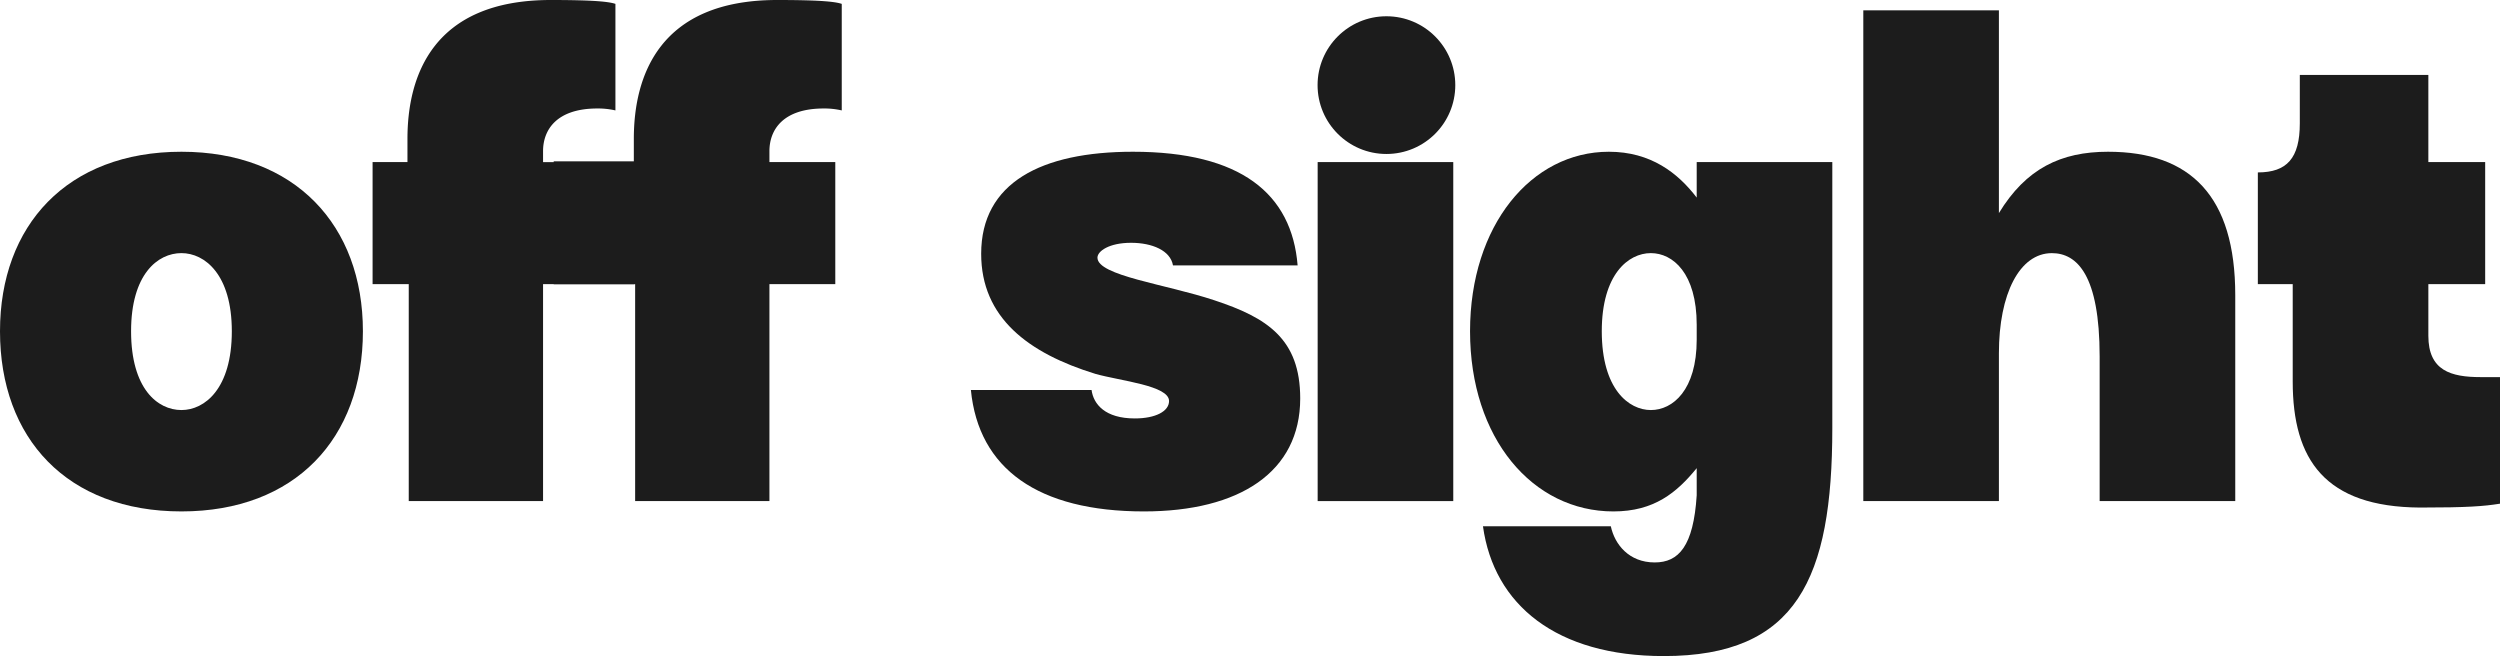
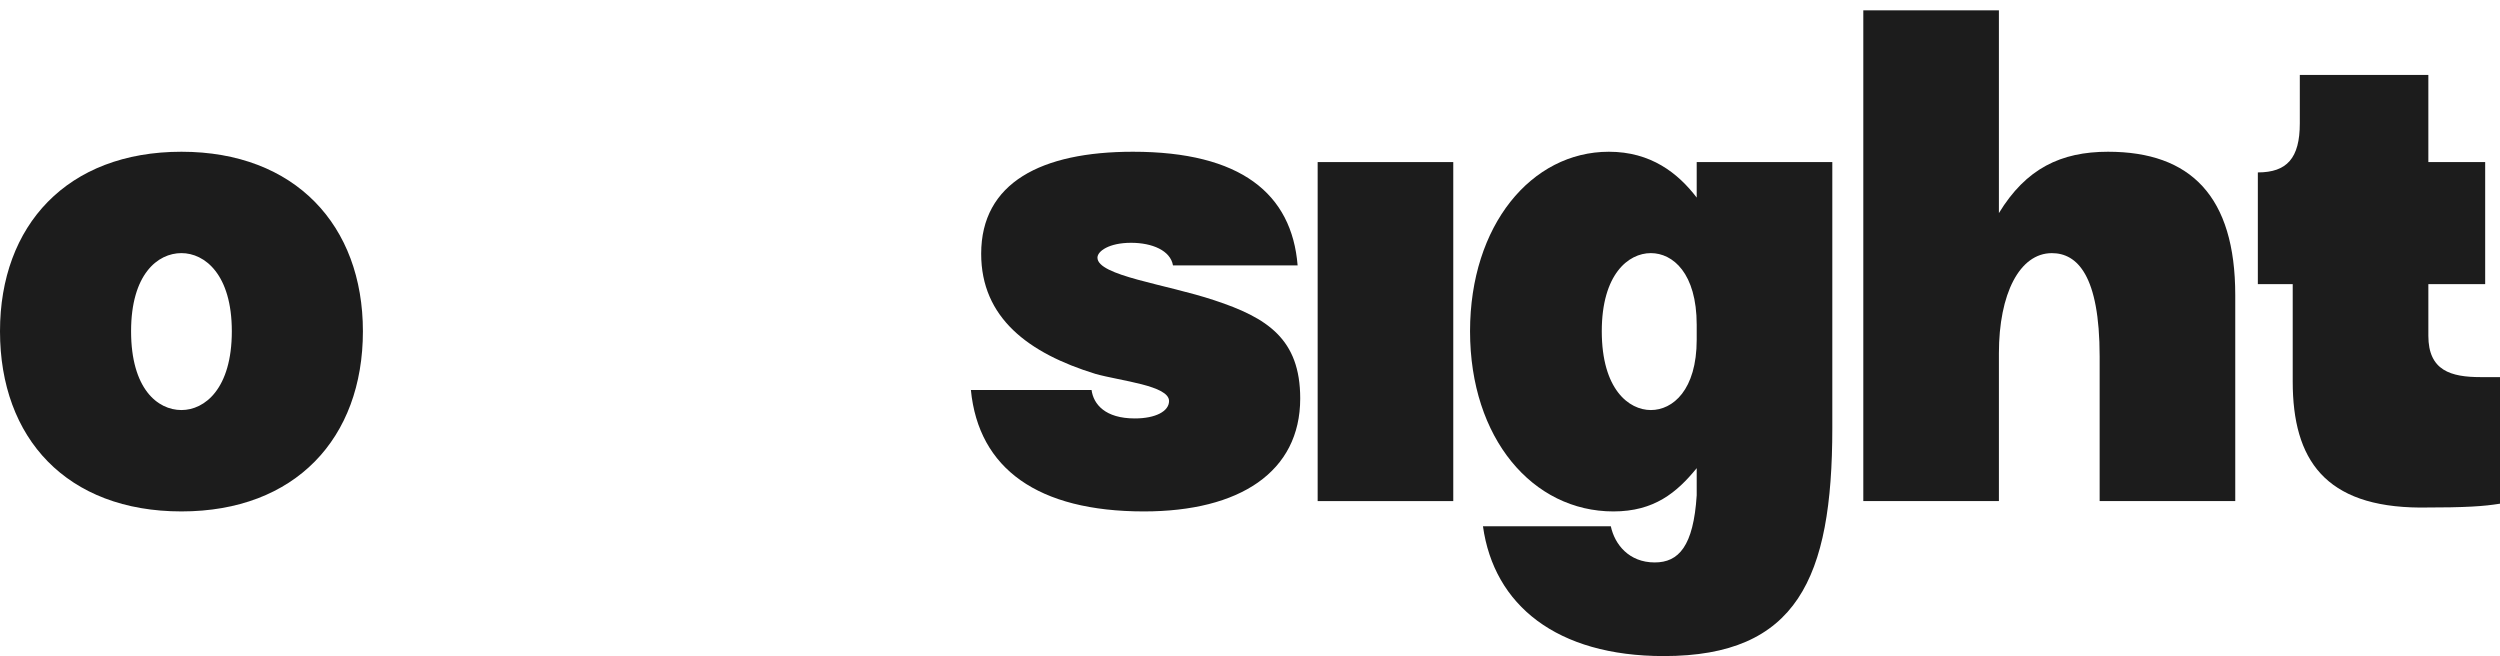
<svg xmlns="http://www.w3.org/2000/svg" viewBox="0 0 3172.55 832.57">
  <defs>
    <style>.cls-1{fill:#1c1c1c;}</style>
  </defs>
  <g id="Calque_2" data-name="Calque 2">
    <g id="Calque_1-2" data-name="Calque 1">
-       <circle class="cls-1" cx="1759.41" cy="108.02" r="87.38" />
      <path class="cls-1" d="M230.27,192.57C85.23,192.57,0,286,0,420.38,0,556.41,85.23,649,230.27,649c144.22,0,230.27-92.6,230.27-228.63C460.54,286,374.49,192.57,230.27,192.57Zm0,327.79c-30.32,0-63.92-27-63.92-100,0-72.11,33.6-99.15,63.92-99.15,29.5,0,63.92,27,63.92,99.15C294.19,493.32,259.77,520.36,230.27,520.36Z" />
-       <path class="cls-1" d="M804.34,176.18v28.54H702.66v1H689.15V191.75c0-27,17.21-54.08,68.84-54.08a98.35,98.35,0,0,1,23,2.46V4.92C773.56,2.46,757.17,0,699,0,549,0,517.07,96.7,517.07,176.18v29.5H472.82V360.56h45.89V635.9H689.15V360.56h13.51v.29H805.19v-.29H806V635.9H976.42V360.56H1060V205.68H976.42V191.75c0-27,17.21-54.08,68.84-54.08a98.23,98.23,0,0,1,22.94,2.46V4.92C1060.83,2.46,1044.44,0,986.26,0,836.3,0,804.34,96.7,804.34,176.18Z" />
      <path class="cls-1" d="M1541,381.05c-61.46-20.49-148.32-31.14-148.32-54.08,0-8.2,14.75-18.85,42.61-18.85,27,0,50,9.83,53.26,28.68h158.16c-7.38-91-72.11-144.23-209-144.23-116.37,0-192.58,39.34-192.58,129.48,0,81.12,59.82,126.19,145,152.42,32,9,93.42,14.75,93.42,34.41,0,13.12-17.21,22.13-43.43,22.13-37.7,0-52.45-18-54.91-36.06H1232.08c9.83,100,85.22,154.06,219.62,154.06C1573,649,1650,599,1650,505.61,1650,430.22,1608.21,403.17,1541,381.05Z" />
      <rect class="cls-1" x="1672.13" y="205.68" width="172.09" height="430.22" />
      <path class="cls-1" d="M2153.15,250.75c-23.76-31.13-58.18-58.18-111.45-58.18-98.33,0-176.18,93.42-176.18,227.81,0,136,79.49,228.63,181.92,228.63,51.62,0,80.31-23.76,105.71-54.9v34.42c-4.1,64.73-22.94,85.22-53.26,85.22-32.78,0-50.81-22.94-55.73-45.89H1881.91c13.93,100,93.42,164.71,229.45,164.71,168.81,0,213.88-98.33,213.88-289.27V205.68H2153.15Zm0,180.29c0,63.91-30.32,89.32-58.18,89.32s-62.28-26.23-62.28-100c0-72.11,33.6-99.15,62.28-99.15,27.86,0,58.18,25.4,58.18,91Z" />
      <path class="cls-1" d="M2675.14,192.57c-59.82,0-104.07,21.31-138.49,77.85V13.11H2364.57V635.9h172.08V448.24c0-75.39,26.23-127,67.2-127,32,0,60.64,27.86,60.64,131.11V635.9h172.09V374.49C2836.58,249.12,2780,192.57,2675.14,192.57Z" />
      <path class="cls-1" d="M3148,478.56c-37.69,0-66.37-8.19-66.37-52.44V360.56h72.11V205.68h-72.11V95.06H2918.51v61.46c0,44.25-16.38,62.28-53.26,62.28V360.56h44.25V484.3c0,99.16,41,159,161.44,159.8,60.63,0,81.12-1.64,101.61-4.92V478.56Z" />
    </g>
  </g>
</svg>